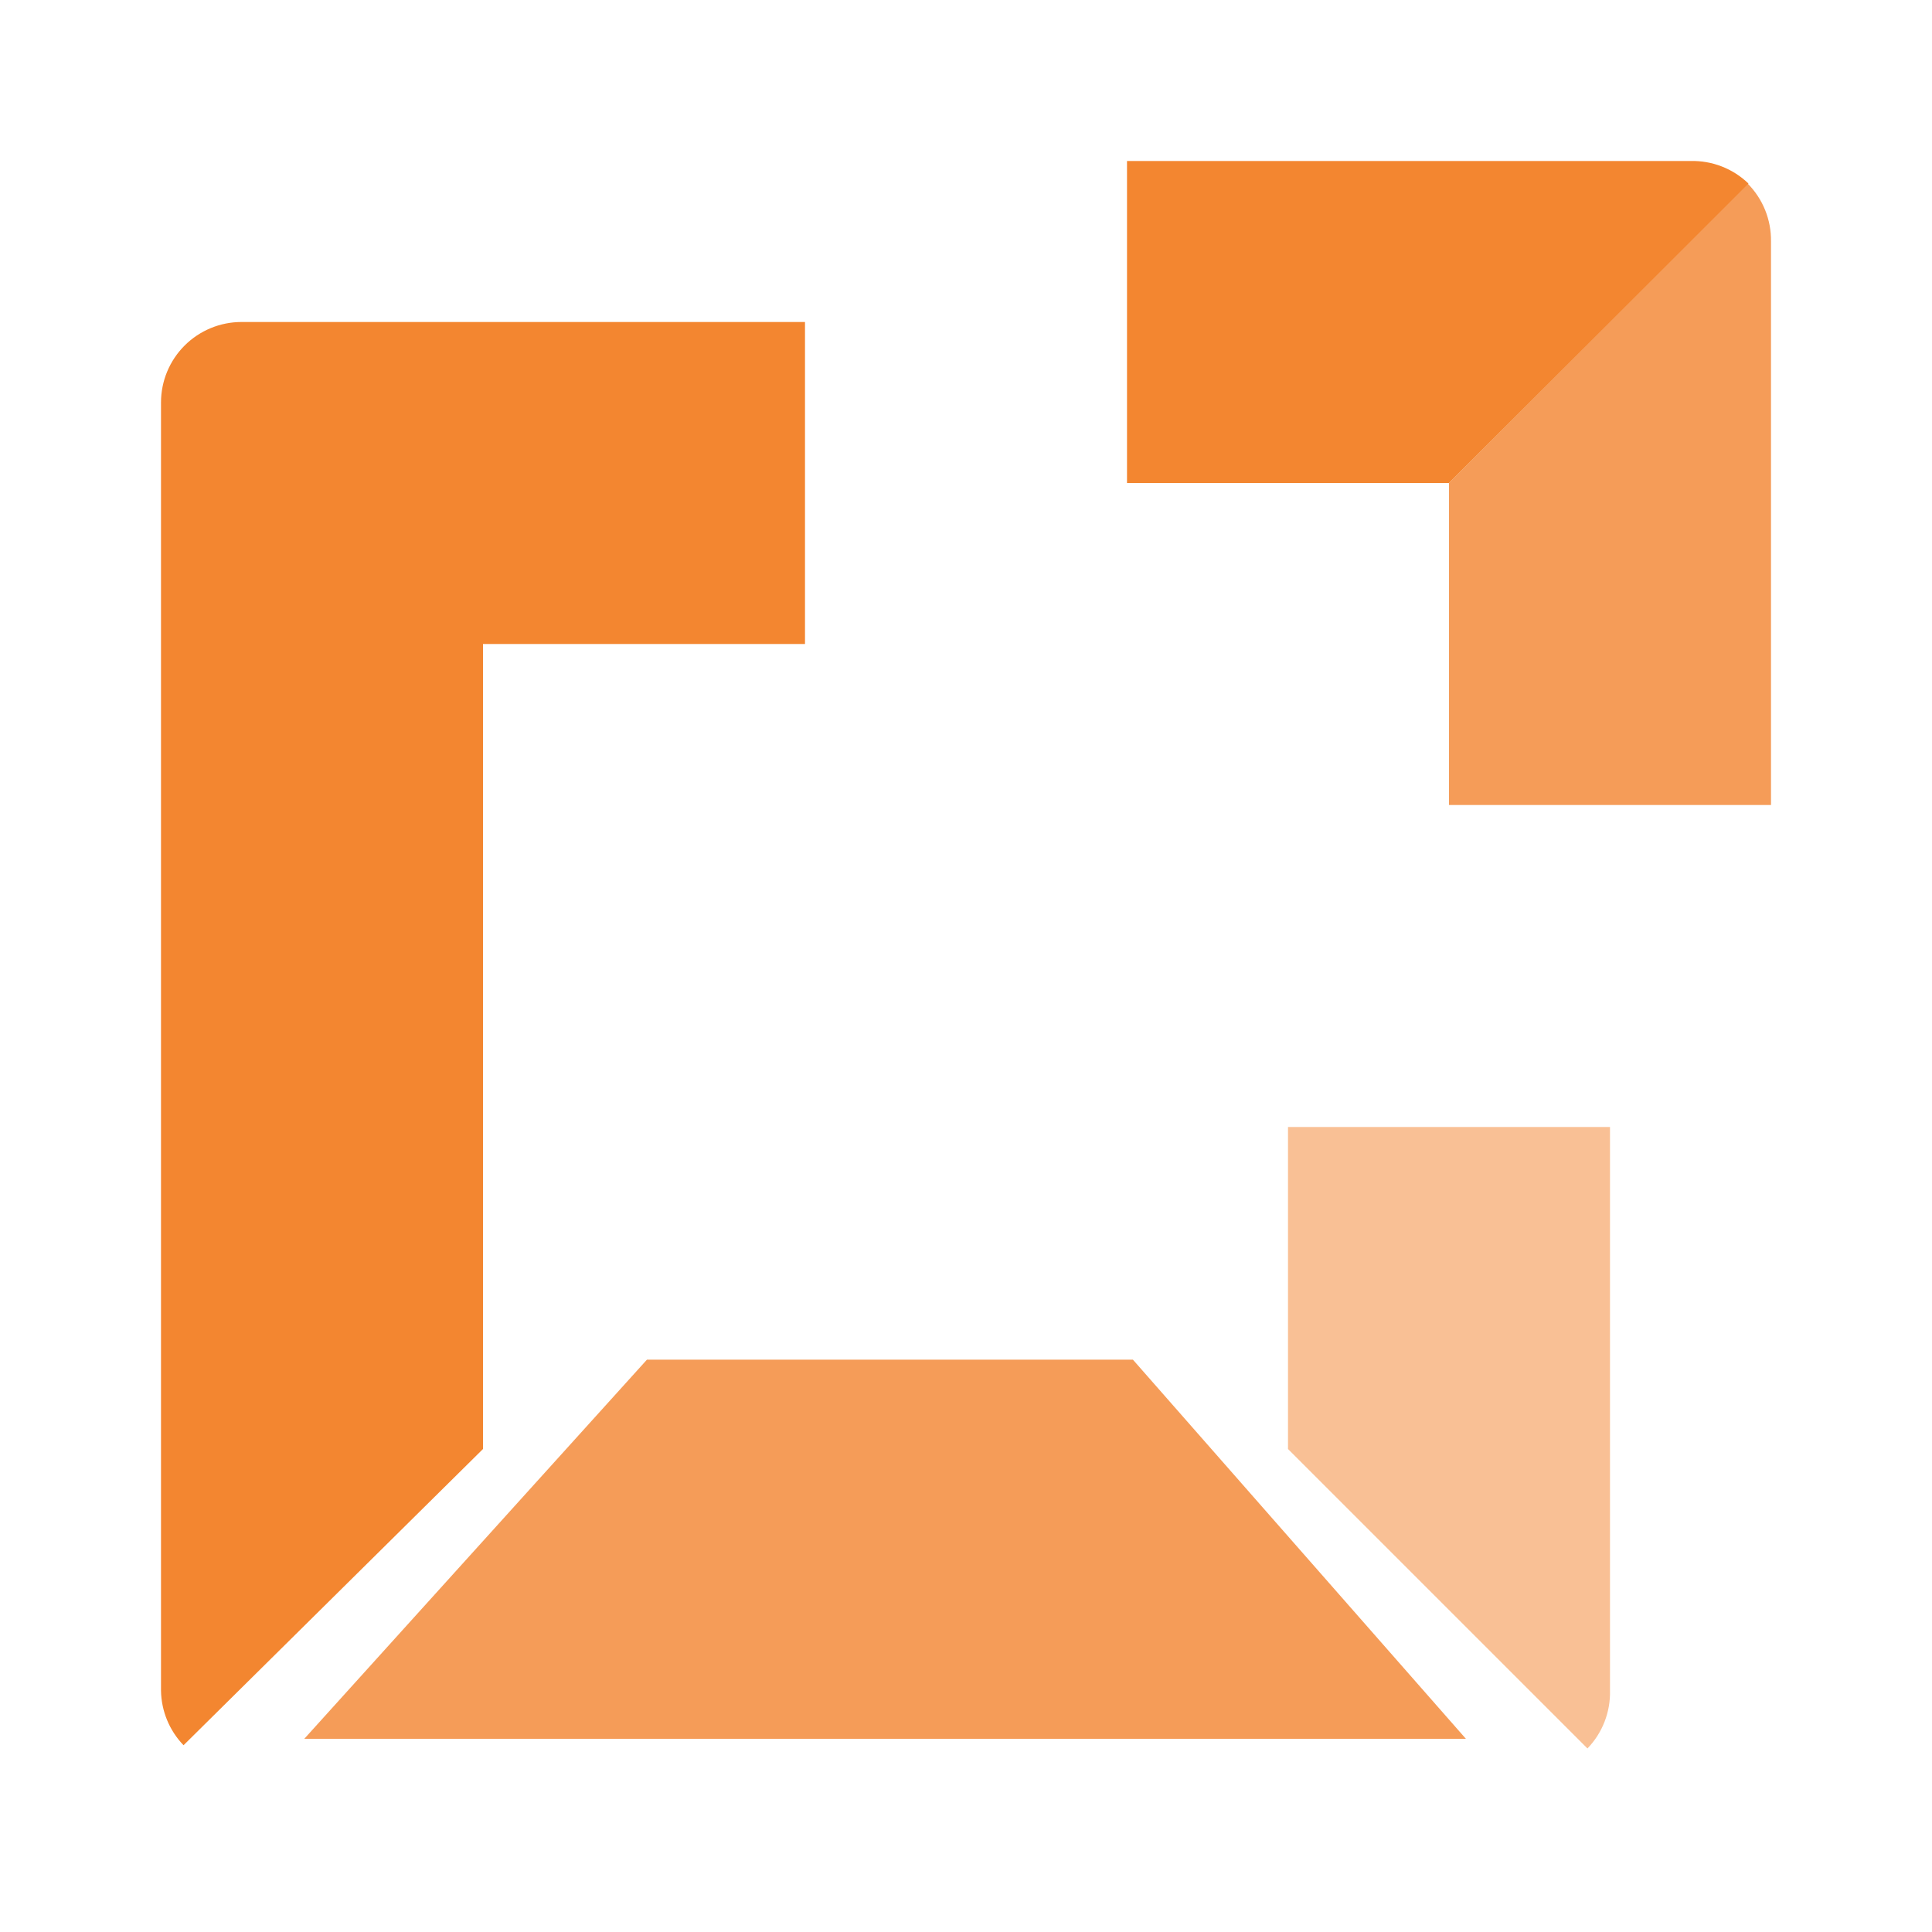
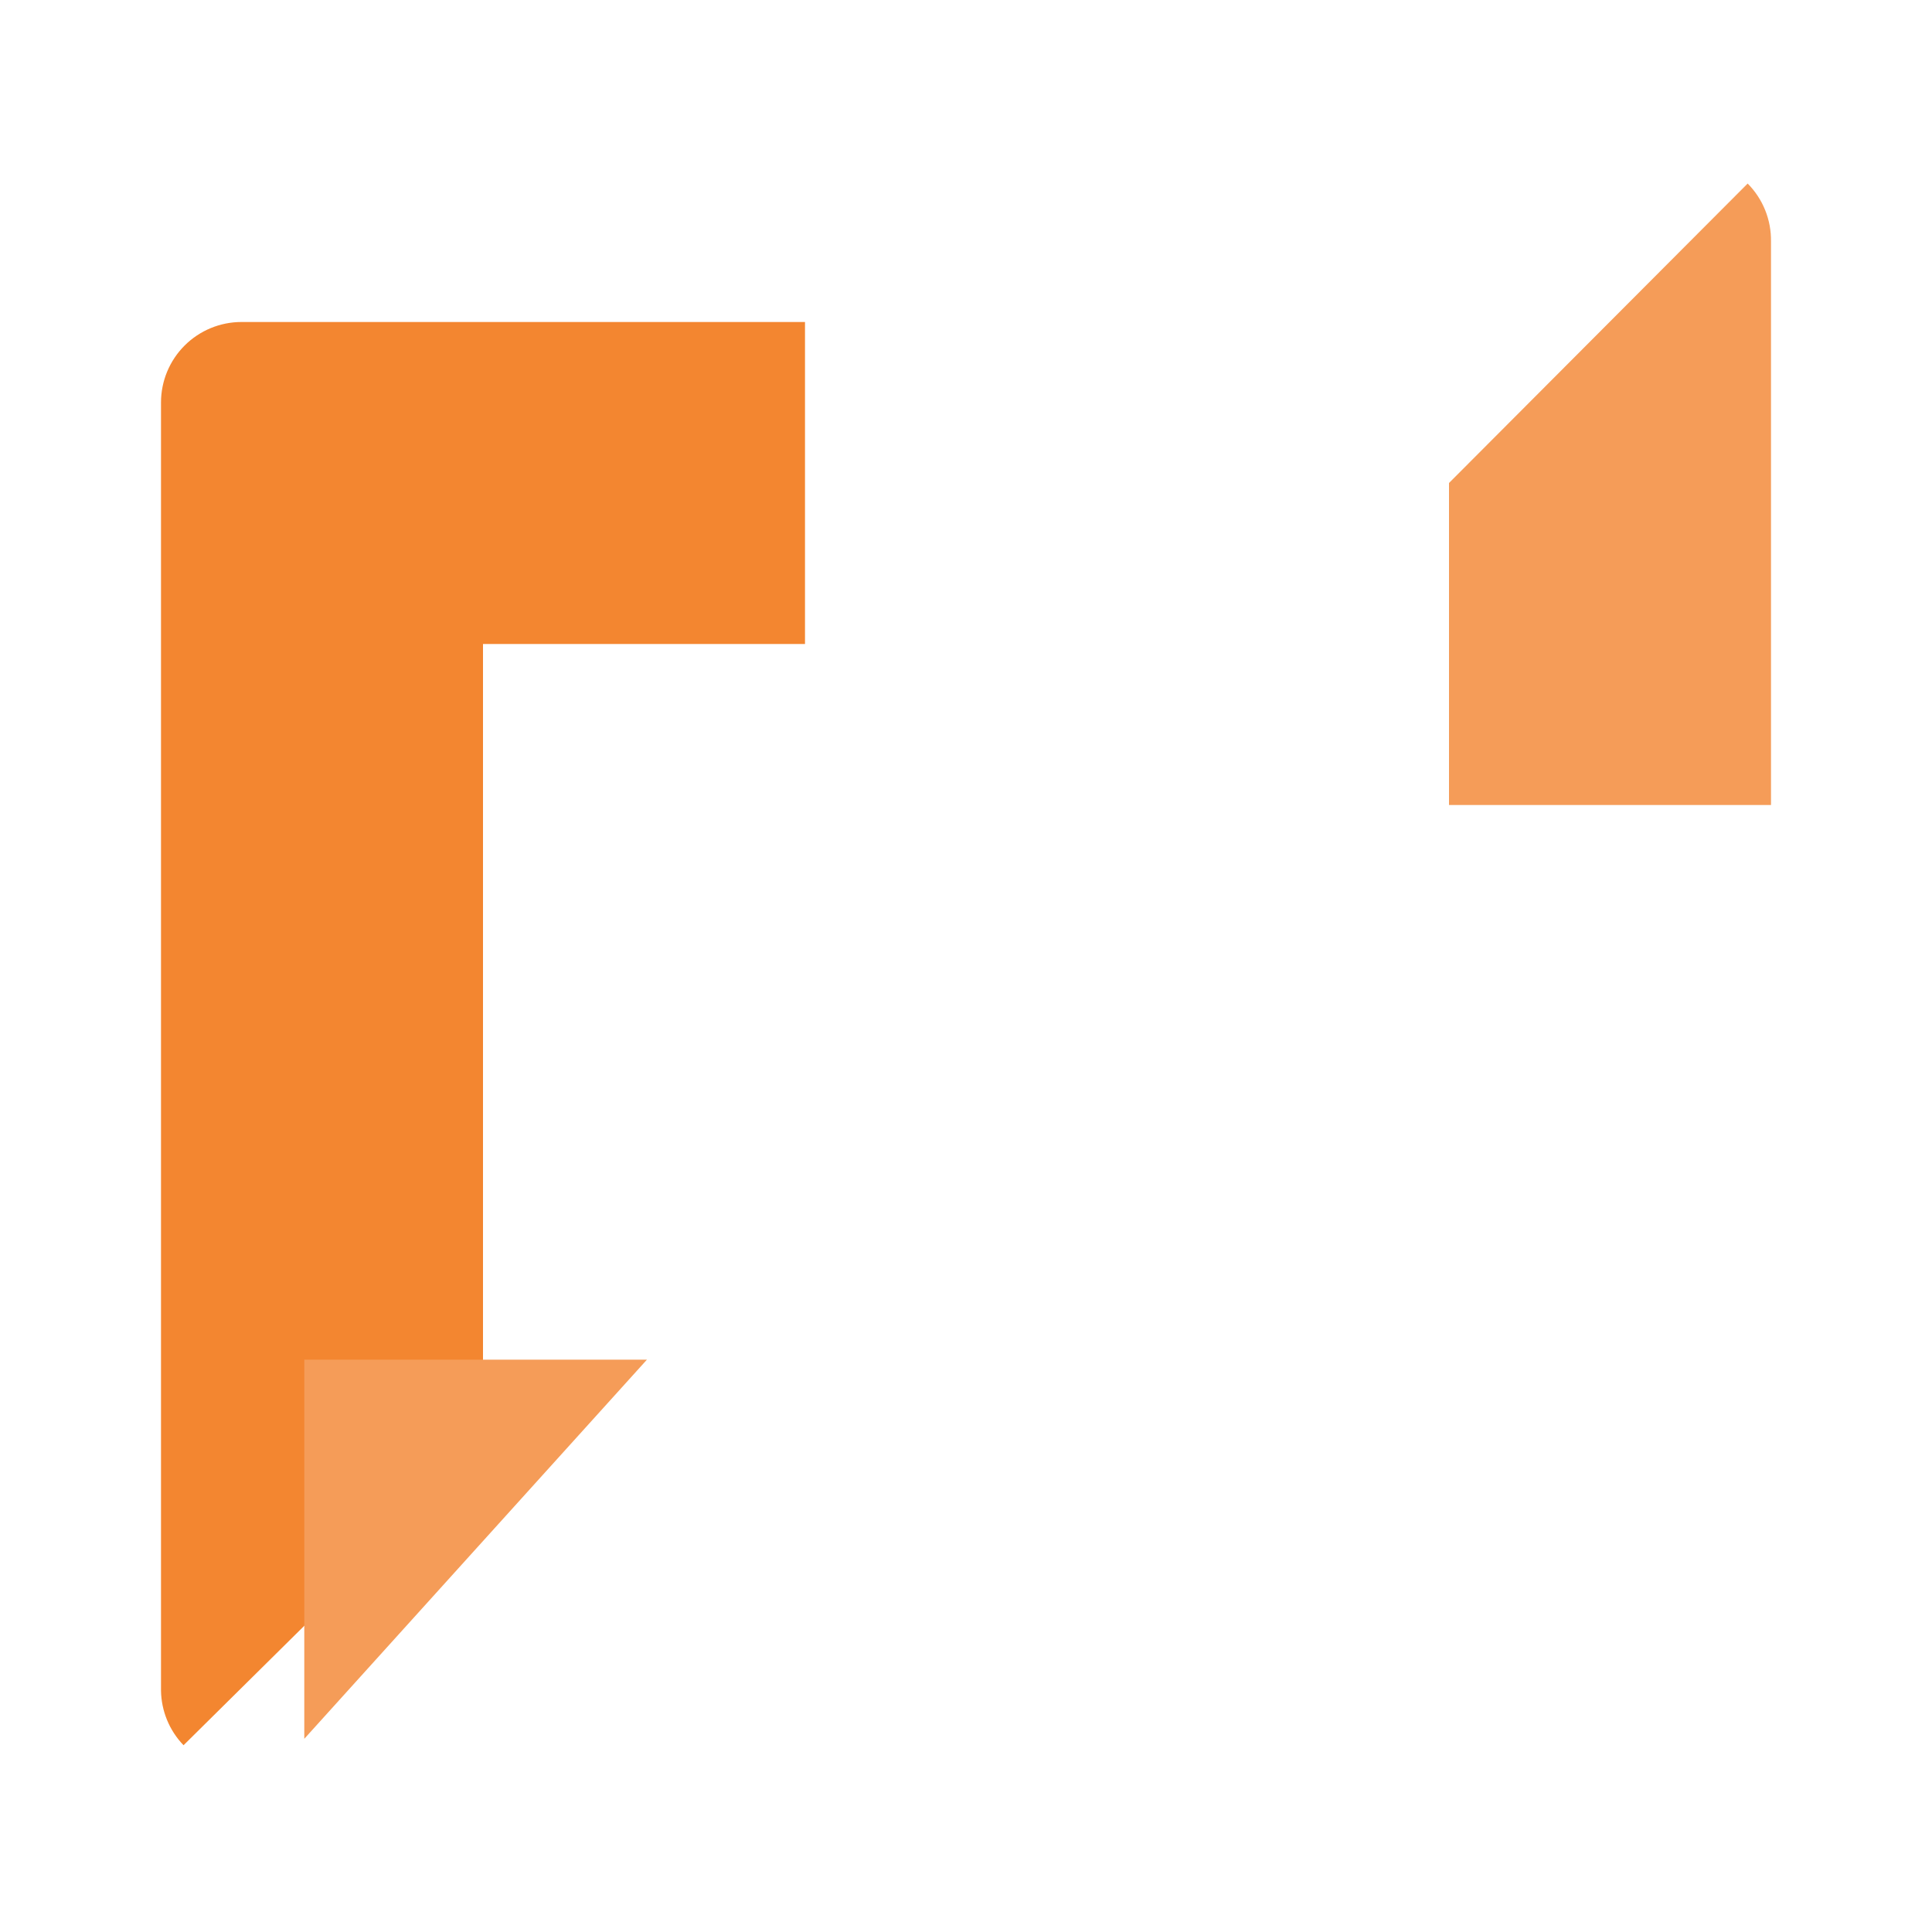
<svg xmlns="http://www.w3.org/2000/svg" width="800" height="800" viewBox="0 0 800 800" fill="none">
  <path d="M200 266.667H333.333V133.333H100C91.159 133.333 82.681 136.845 76.43 143.096C70.179 149.348 66.667 157.826 66.667 166.667V700C66.786 708.467 70.123 716.571 76 722.667L200 600V266.667Z" fill="#F38630" />
-   <path d="M533.333 600L657.333 724C660.403 720.818 662.809 717.058 664.411 712.938C666.014 708.817 666.78 704.419 666.667 700V466.667H533.333V600Z" fill="#F9C095" />
  <path d="M723.667 76L600 200V333.333H733.333V100C733.403 95.557 732.584 91.145 730.924 87.024C729.264 82.902 726.796 79.154 723.667 76Z" fill="#F59C58" />
-   <path d="M600 200L724 76C720.818 72.93 717.058 70.525 712.938 68.922C708.817 67.32 704.42 66.553 700 66.667H466.667V200H600Z" fill="#F38630" />
-   <path d="M126 720L267.889 563H469.111L607 720H126Z" fill="#F59C58" />
+   <path d="M126 720L267.889 563H469.111H126Z" fill="#F59C58" />
</svg>